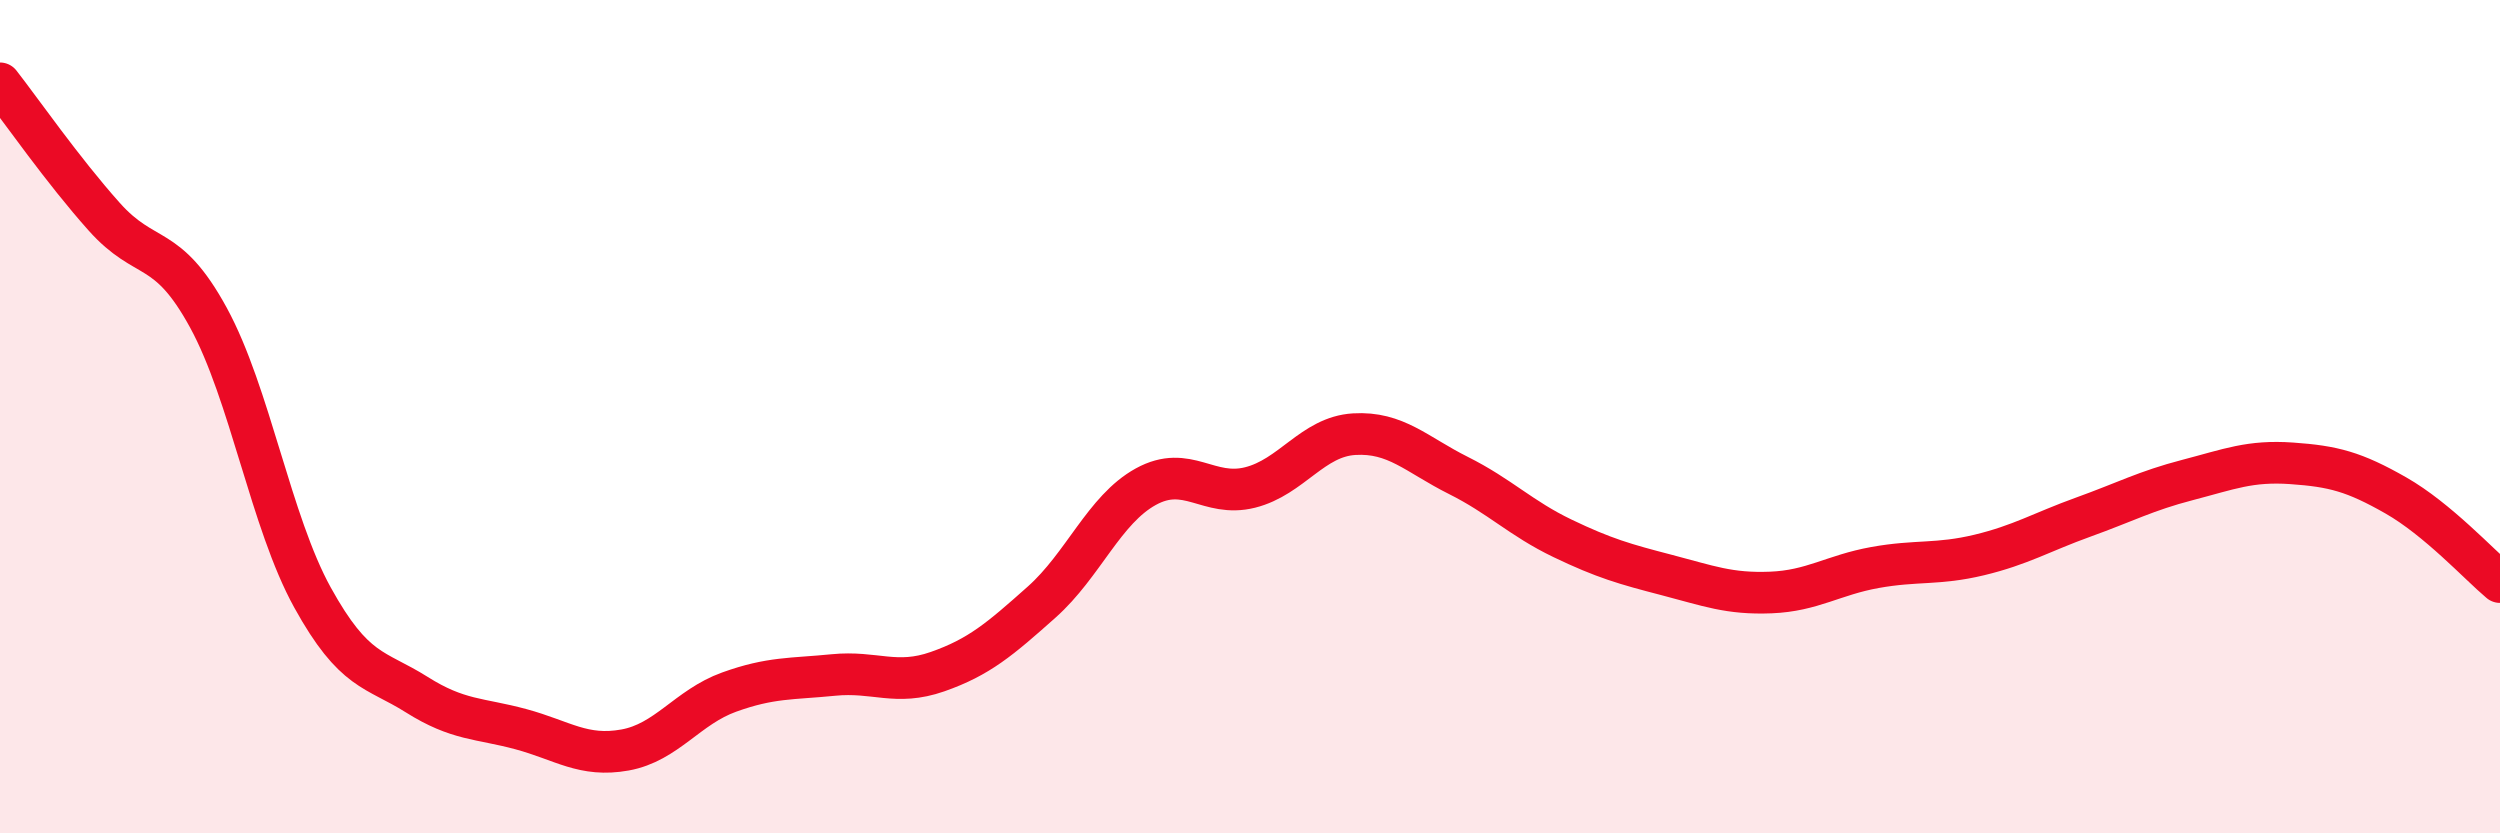
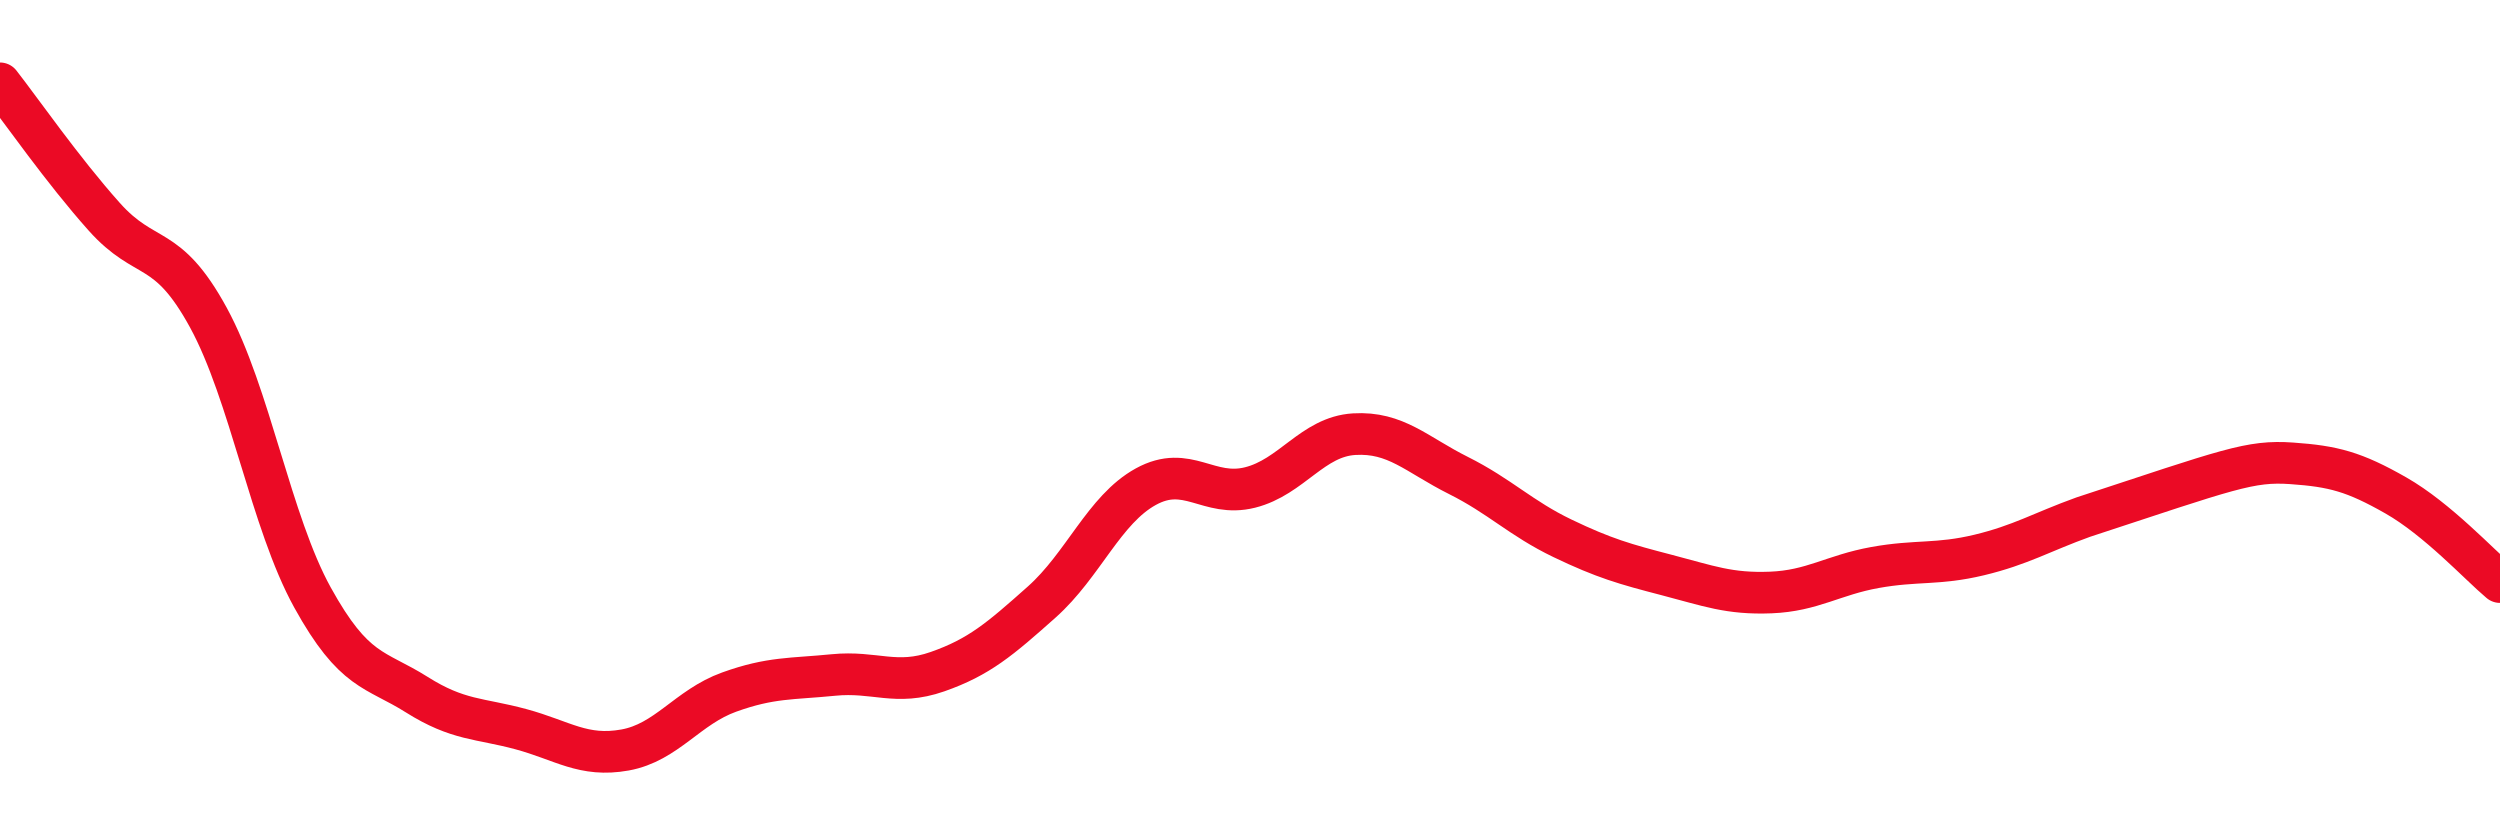
<svg xmlns="http://www.w3.org/2000/svg" width="60" height="20" viewBox="0 0 60 20">
-   <path d="M 0,2 C 0.5,2.64 1.5,4.08 2.5,5.2 C 3.5,6.32 4,5.79 5,7.62 C 6,9.45 6.5,12.53 7.5,14.34 C 8.5,16.15 9,16.04 10,16.67 C 11,17.3 11.5,17.23 12.5,17.5 C 13.5,17.77 14,18.18 15,18 C 16,17.82 16.5,16.97 17.5,16.61 C 18.5,16.25 19,16.3 20,16.2 C 21,16.1 21.5,16.47 22.5,16.12 C 23.5,15.77 24,15.34 25,14.45 C 26,13.56 26.5,12.23 27.5,11.68 C 28.5,11.13 29,11.95 30,11.7 C 31,11.45 31.5,10.48 32.5,10.42 C 33.5,10.36 34,10.91 35,11.41 C 36,11.91 36.5,12.44 37.5,12.92 C 38.5,13.4 39,13.54 40,13.8 C 41,14.06 41.5,14.26 42.5,14.22 C 43.5,14.18 44,13.8 45,13.62 C 46,13.44 46.5,13.56 47.5,13.32 C 48.5,13.08 49,12.77 50,12.41 C 51,12.05 51.5,11.78 52.5,11.52 C 53.5,11.26 54,11.05 55,11.12 C 56,11.19 56.5,11.32 57.5,11.89 C 58.5,12.46 59.5,13.55 60,13.97L60 20L0 20Z" fill="#EB0A25" opacity="0.1" stroke-linecap="round" stroke-linejoin="round" />
-   <path d="M 0,2 C 0.5,2.64 1.5,4.08 2.5,5.2 C 3.5,6.32 4,5.79 5,7.62 C 6,9.45 6.5,12.53 7.5,14.34 C 8.5,16.15 9,16.04 10,16.67 C 11,17.3 11.5,17.23 12.5,17.5 C 13.5,17.77 14,18.18 15,18 C 16,17.82 16.5,16.97 17.5,16.61 C 18.5,16.25 19,16.3 20,16.2 C 21,16.1 21.5,16.47 22.5,16.12 C 23.5,15.77 24,15.34 25,14.45 C 26,13.56 26.5,12.23 27.5,11.68 C 28.5,11.13 29,11.95 30,11.7 C 31,11.45 31.5,10.48 32.5,10.42 C 33.5,10.36 34,10.91 35,11.41 C 36,11.91 36.5,12.44 37.5,12.92 C 38.5,13.4 39,13.54 40,13.8 C 41,14.06 41.5,14.26 42.5,14.22 C 43.5,14.18 44,13.8 45,13.62 C 46,13.44 46.5,13.56 47.5,13.32 C 48.5,13.08 49,12.77 50,12.41 C 51,12.05 51.5,11.78 52.5,11.52 C 53.5,11.26 54,11.05 55,11.12 C 56,11.19 56.5,11.32 57.5,11.89 C 58.5,12.46 59.5,13.55 60,13.97" stroke="#EB0A25" stroke-width="1" fill="none" stroke-linecap="round" stroke-linejoin="round" />
+   <path d="M 0,2 C 0.5,2.64 1.5,4.08 2.5,5.2 C 3.5,6.32 4,5.79 5,7.62 C 6,9.45 6.5,12.53 7.5,14.34 C 8.5,16.15 9,16.04 10,16.67 C 11,17.3 11.5,17.23 12.5,17.5 C 13.5,17.77 14,18.18 15,18 C 16,17.82 16.5,16.97 17.5,16.61 C 18.5,16.25 19,16.3 20,16.2 C 21,16.1 21.5,16.47 22.5,16.12 C 23.5,15.77 24,15.34 25,14.45 C 26,13.56 26.5,12.23 27.5,11.68 C 28.5,11.13 29,11.95 30,11.7 C 31,11.45 31.5,10.48 32.5,10.42 C 33.5,10.36 34,10.91 35,11.41 C 36,11.91 36.5,12.44 37.5,12.92 C 38.5,13.4 39,13.54 40,13.8 C 41,14.06 41.5,14.26 42.5,14.22 C 43.5,14.18 44,13.8 45,13.62 C 46,13.44 46.5,13.56 47.5,13.32 C 48.5,13.08 49,12.77 50,12.41 C 53.5,11.26 54,11.05 55,11.12 C 56,11.19 56.5,11.32 57.5,11.89 C 58.5,12.46 59.5,13.55 60,13.97" stroke="#EB0A25" stroke-width="1" fill="none" stroke-linecap="round" stroke-linejoin="round" />
</svg>